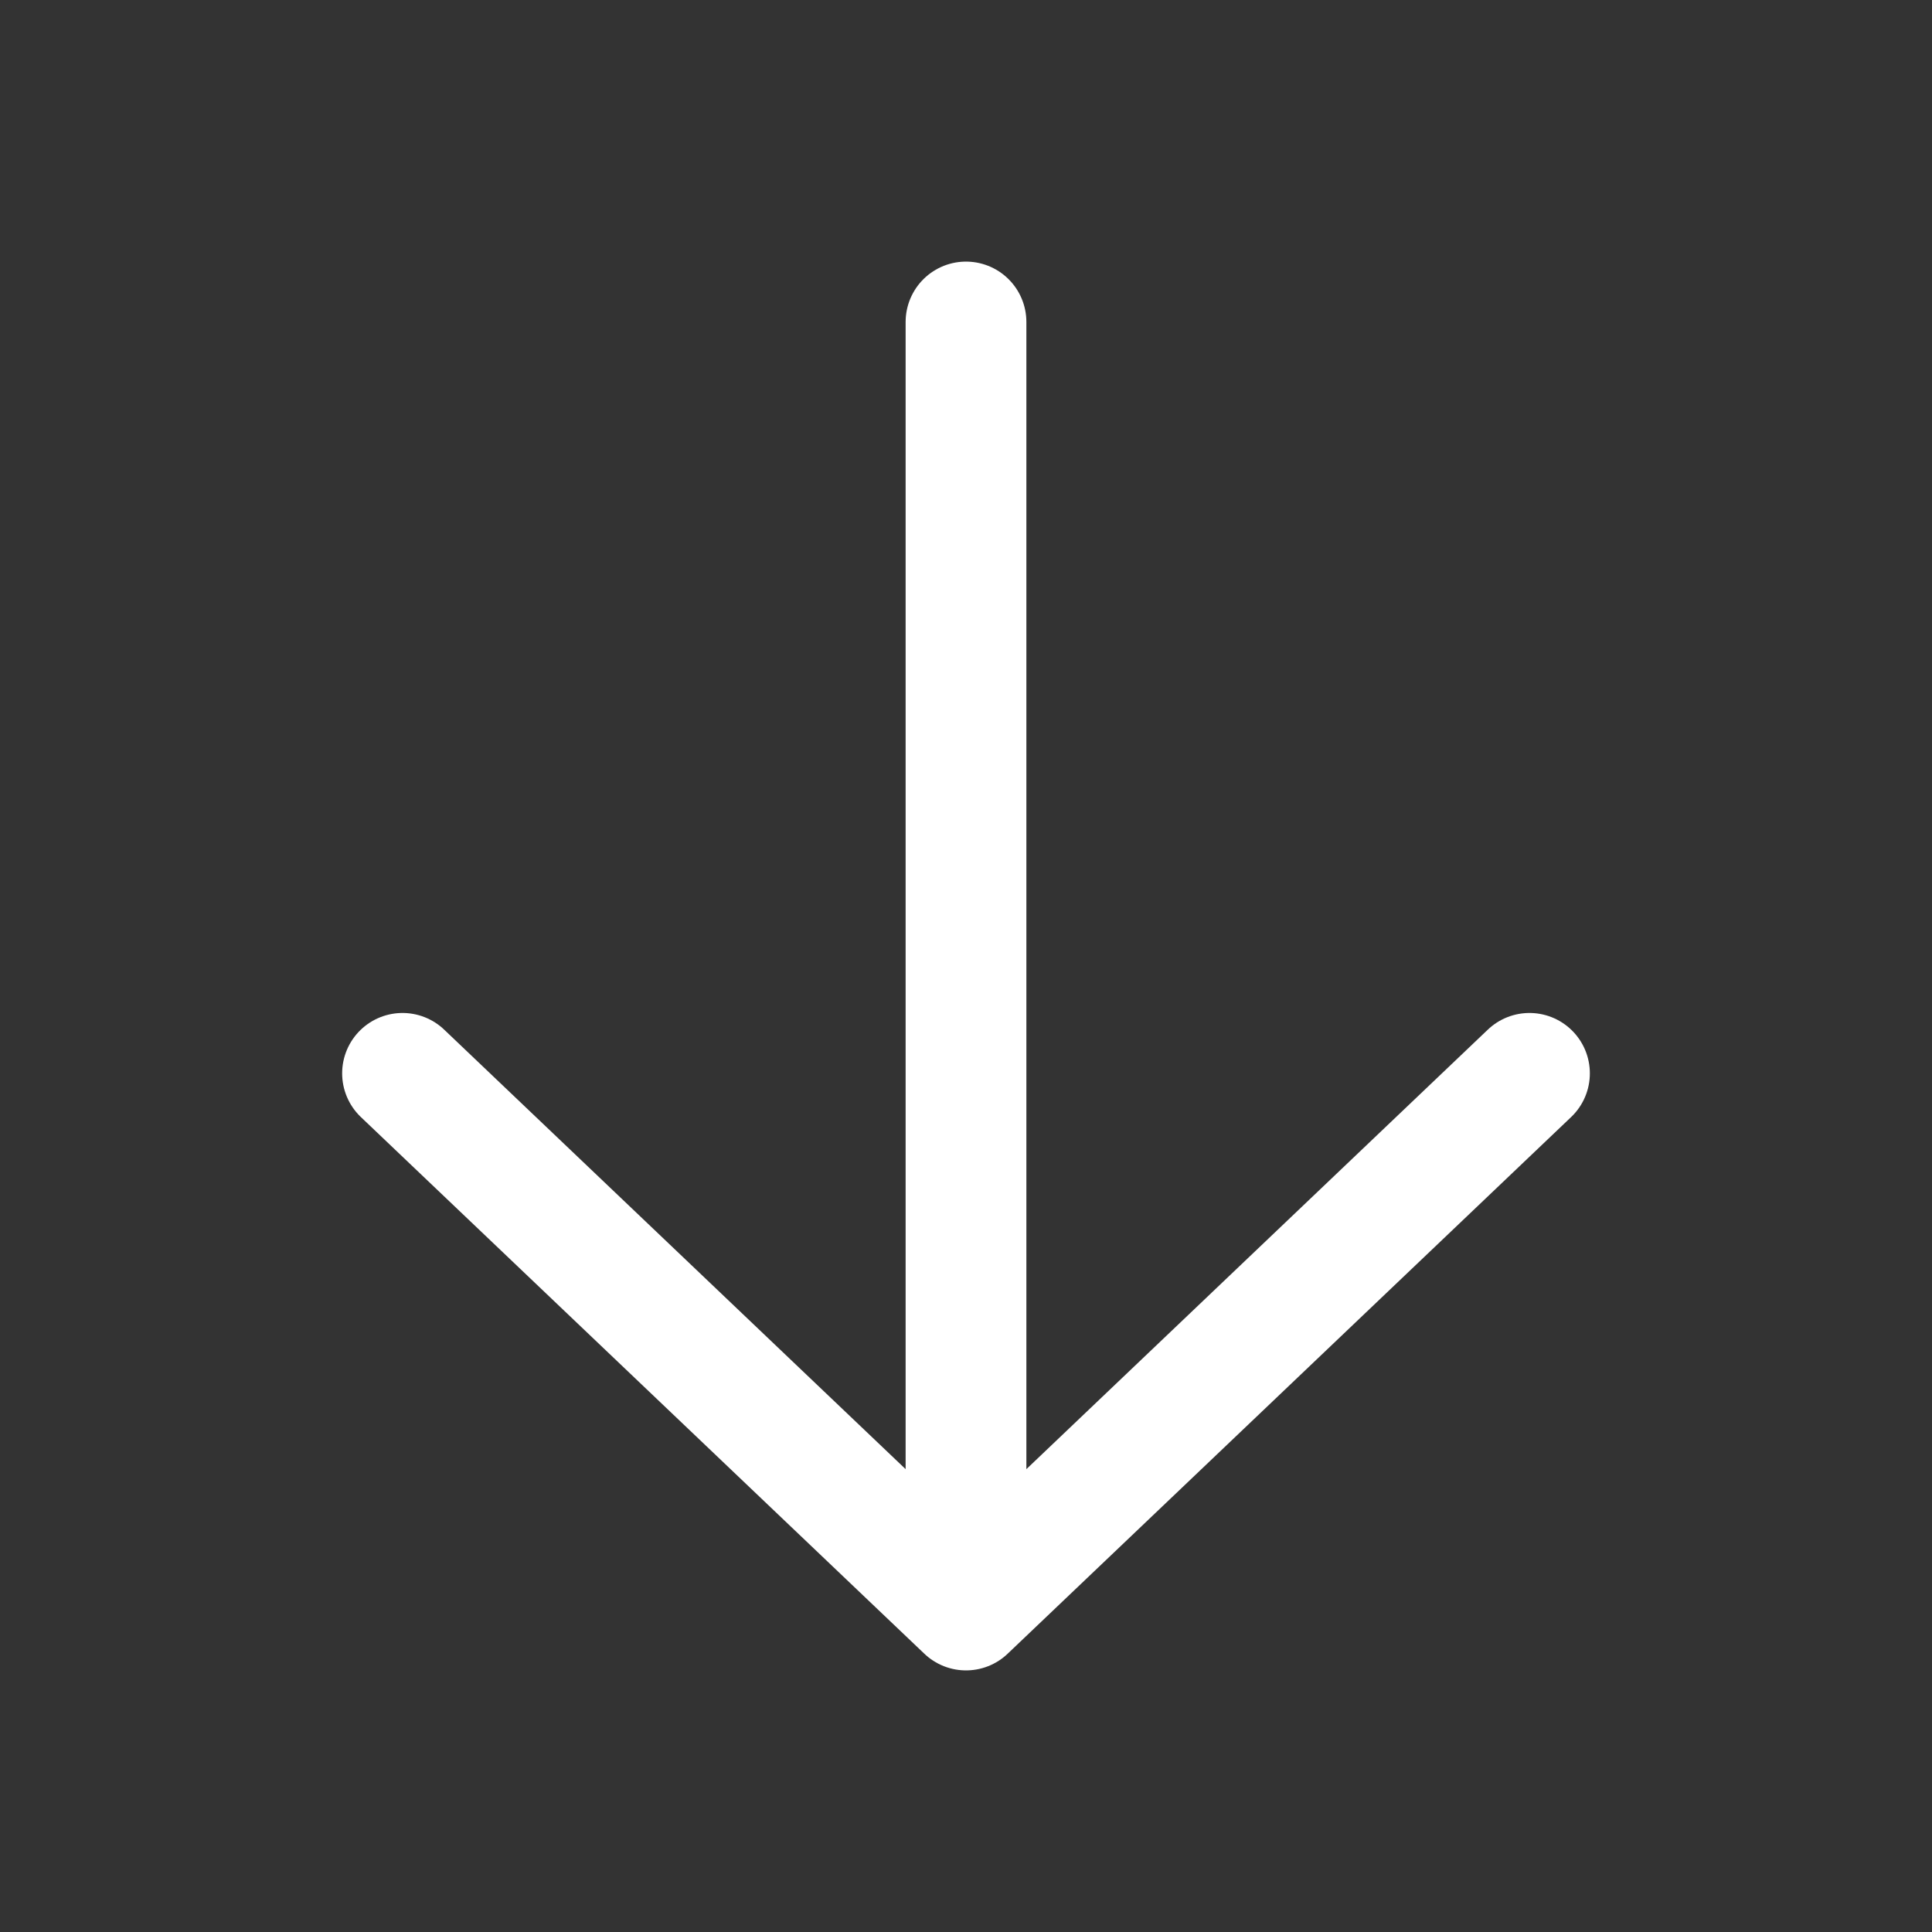
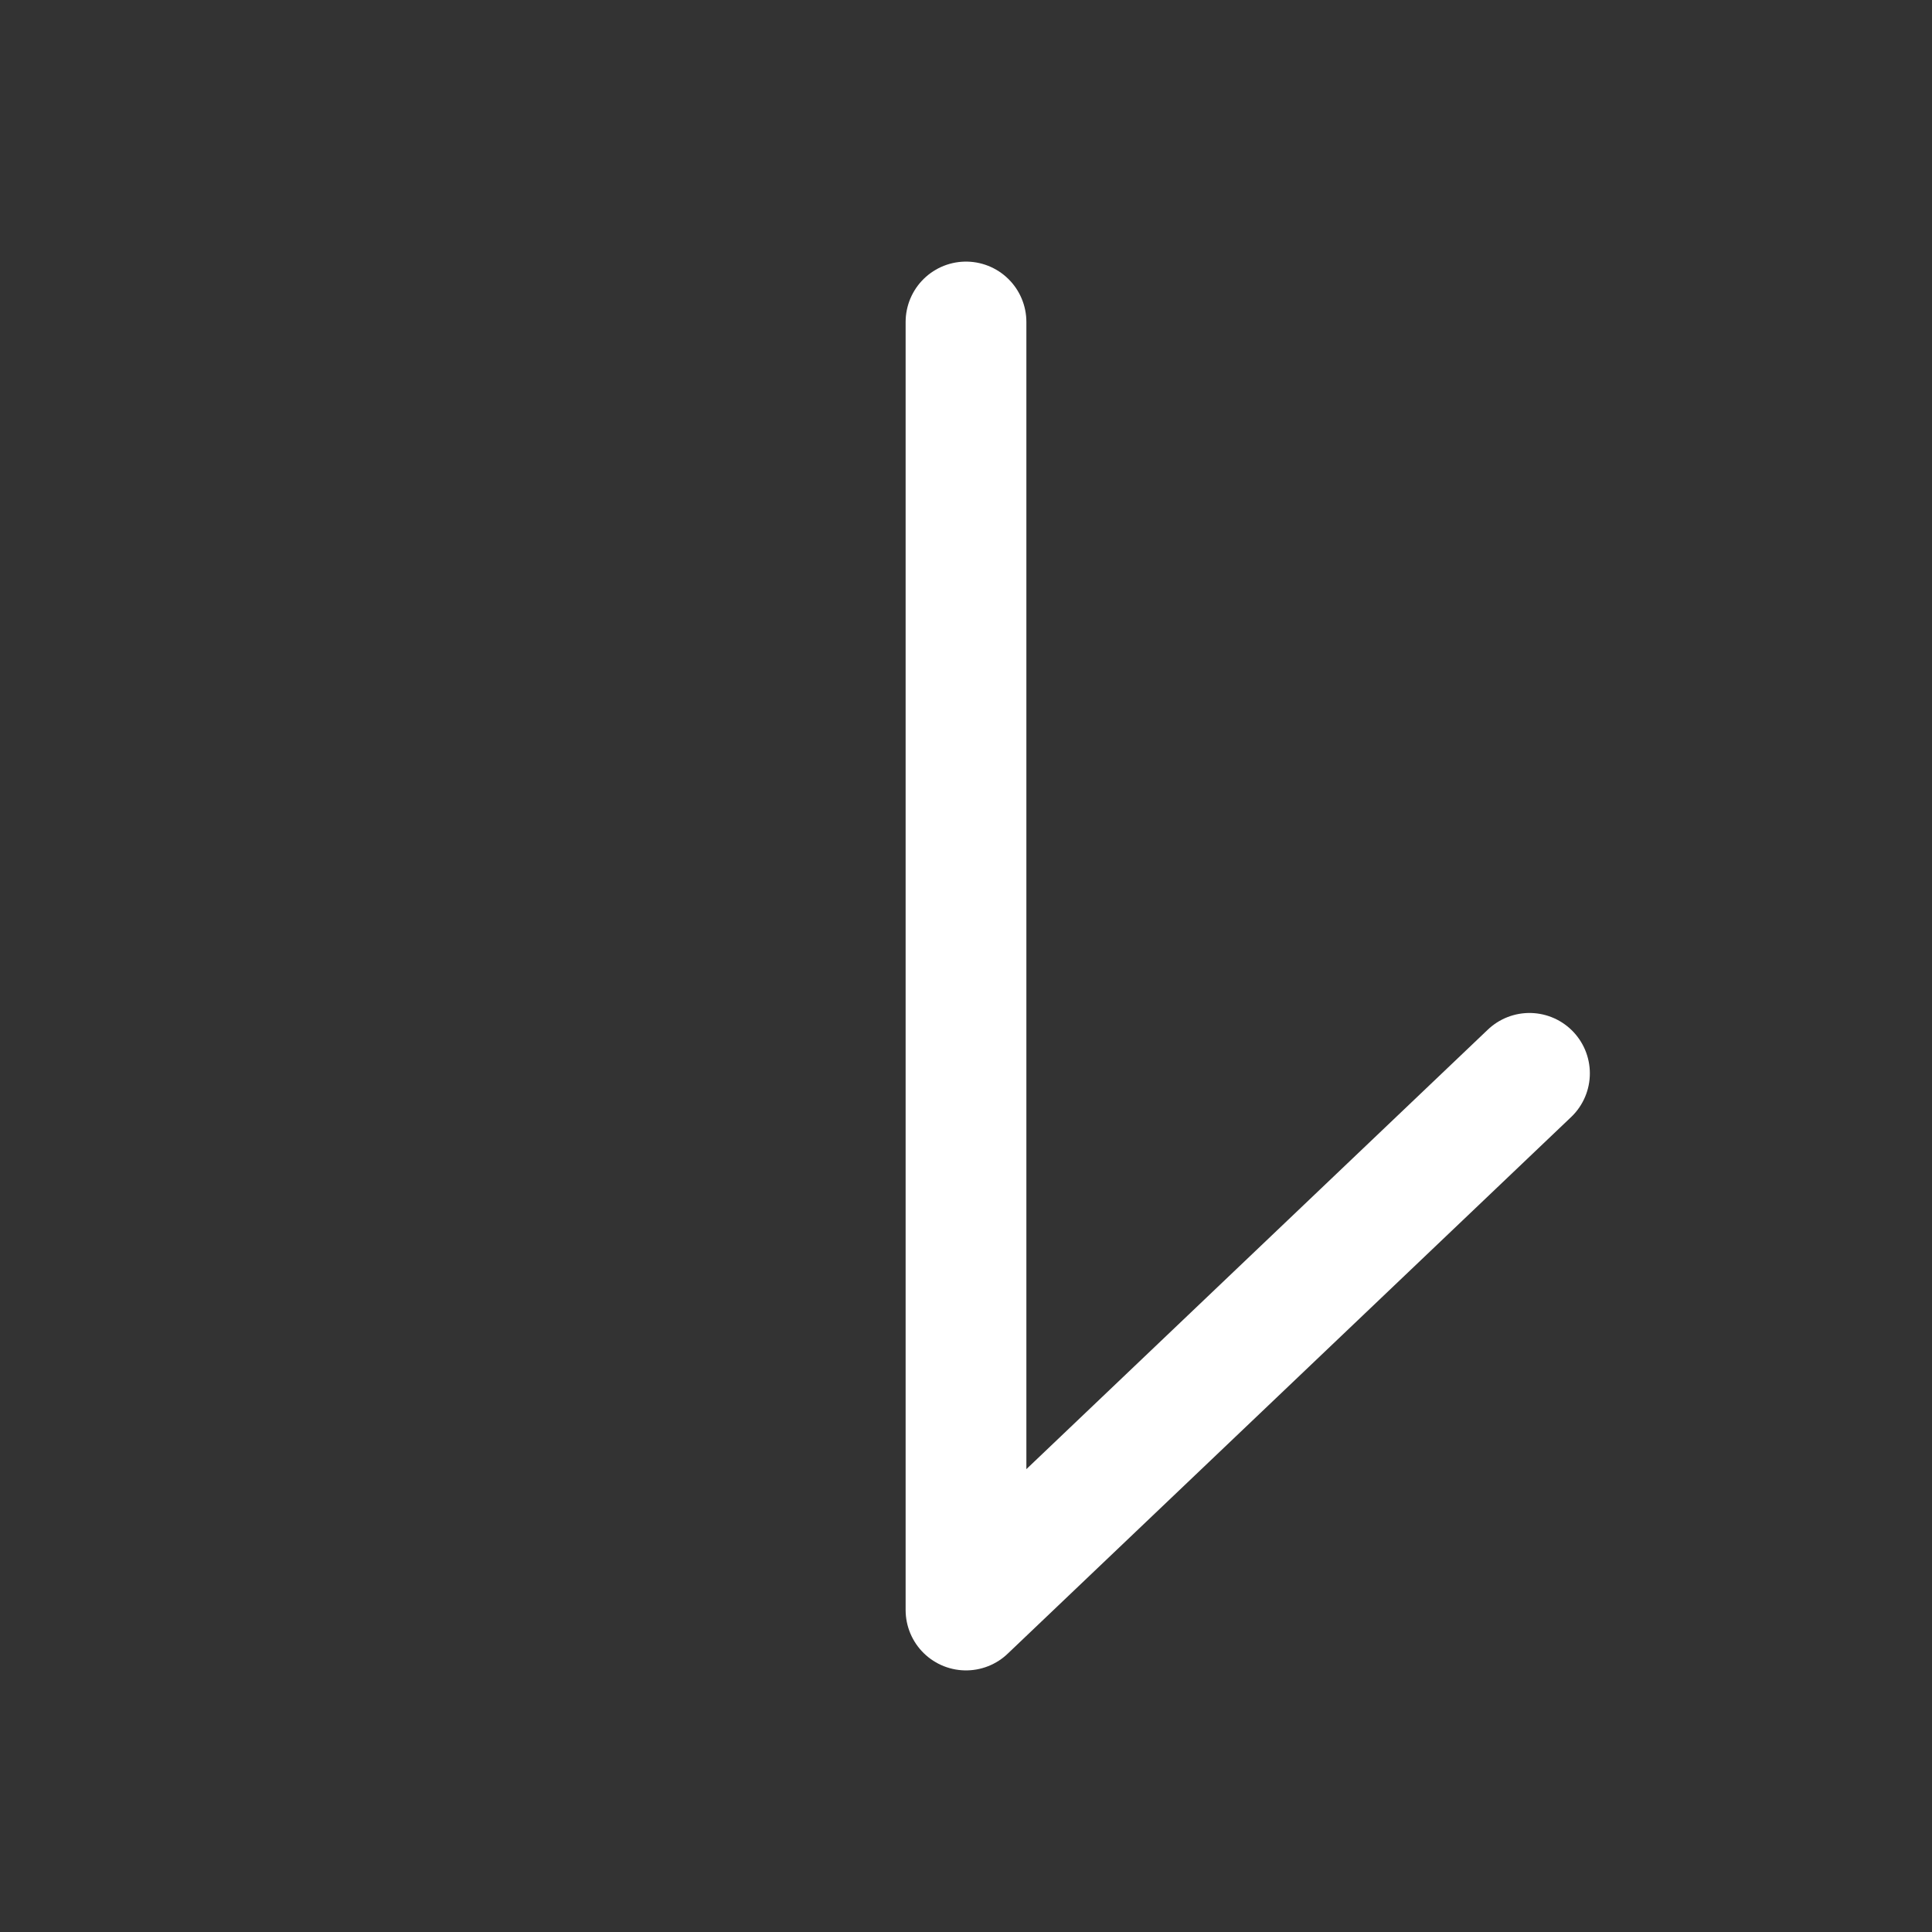
<svg xmlns="http://www.w3.org/2000/svg" width="32" height="32" viewBox="0 0 32 32" fill="none">
  <rect x="0" y="0" width="32" height="32" fill="#333333" stroke="none" />
-   <path d="M25.333 17.778L16 26.667M16 26.667L6.667 17.778M16 26.667L16 5.333" stroke="white" stroke-width="2" stroke-linecap="round" stroke-linejoin="round" />
+   <path d="M25.333 17.778L16 26.667M16 26.667M16 26.667L16 5.333" stroke="white" stroke-width="2" stroke-linecap="round" stroke-linejoin="round" />
</svg>